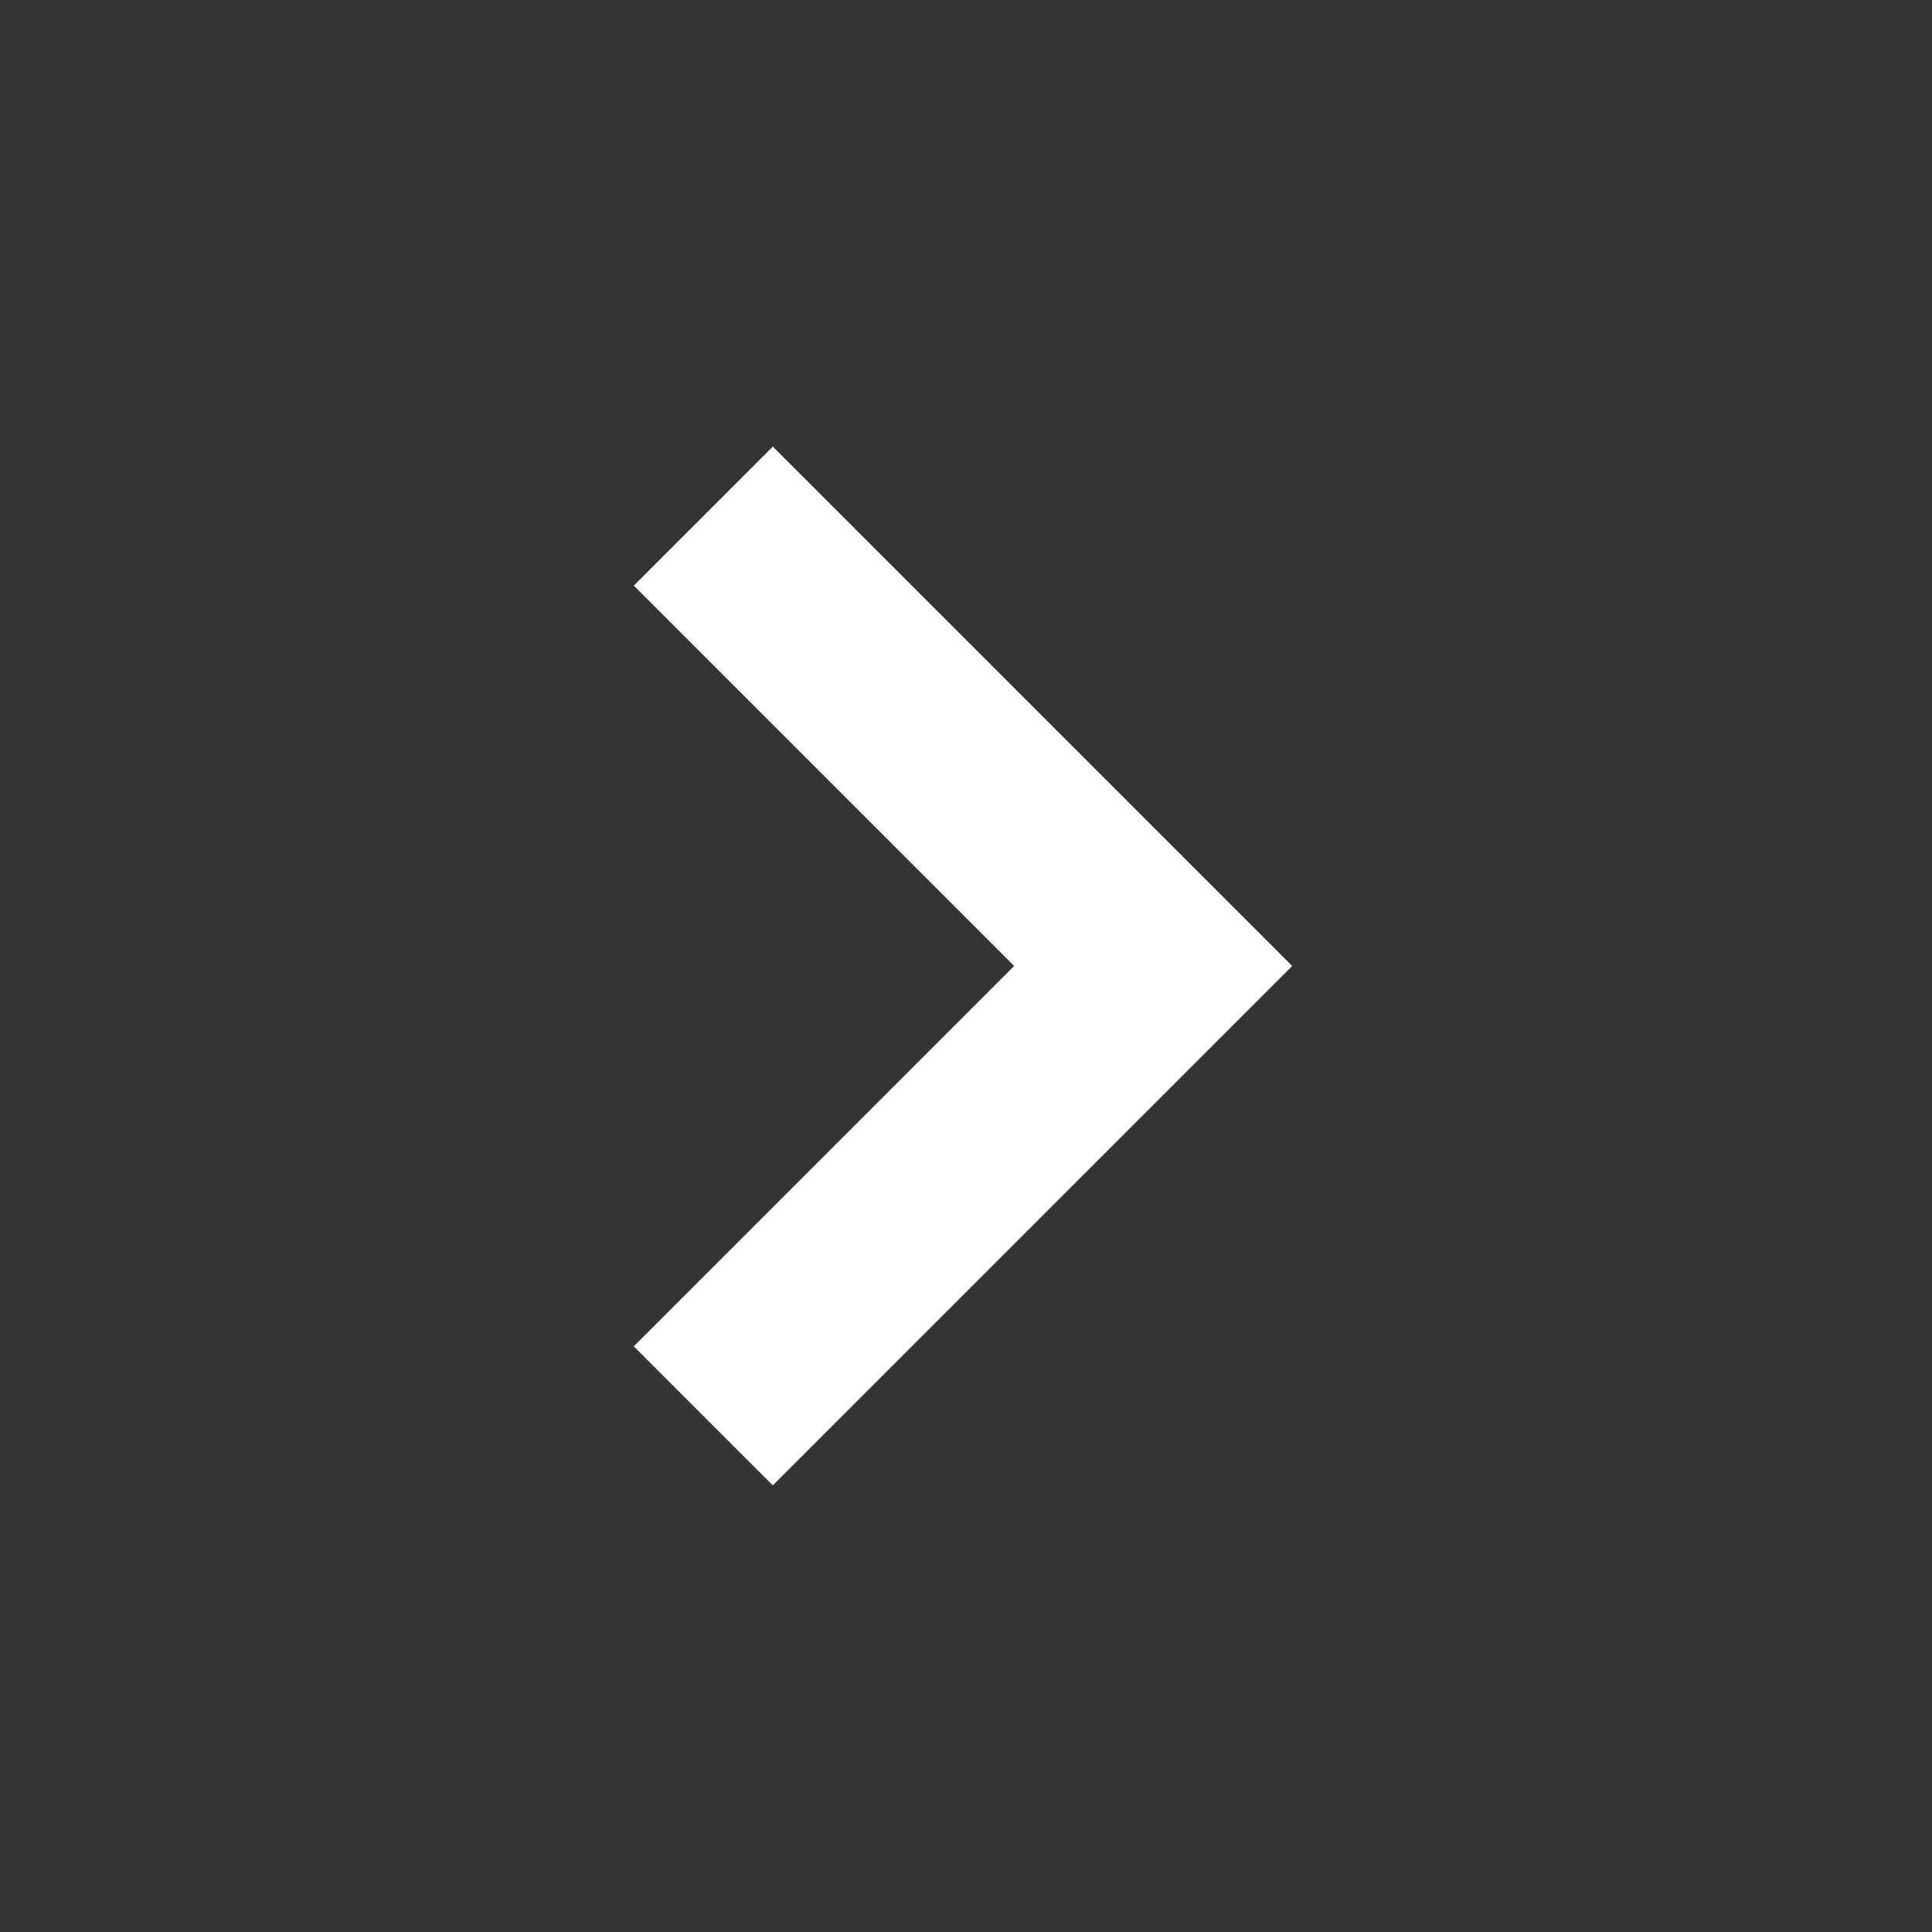
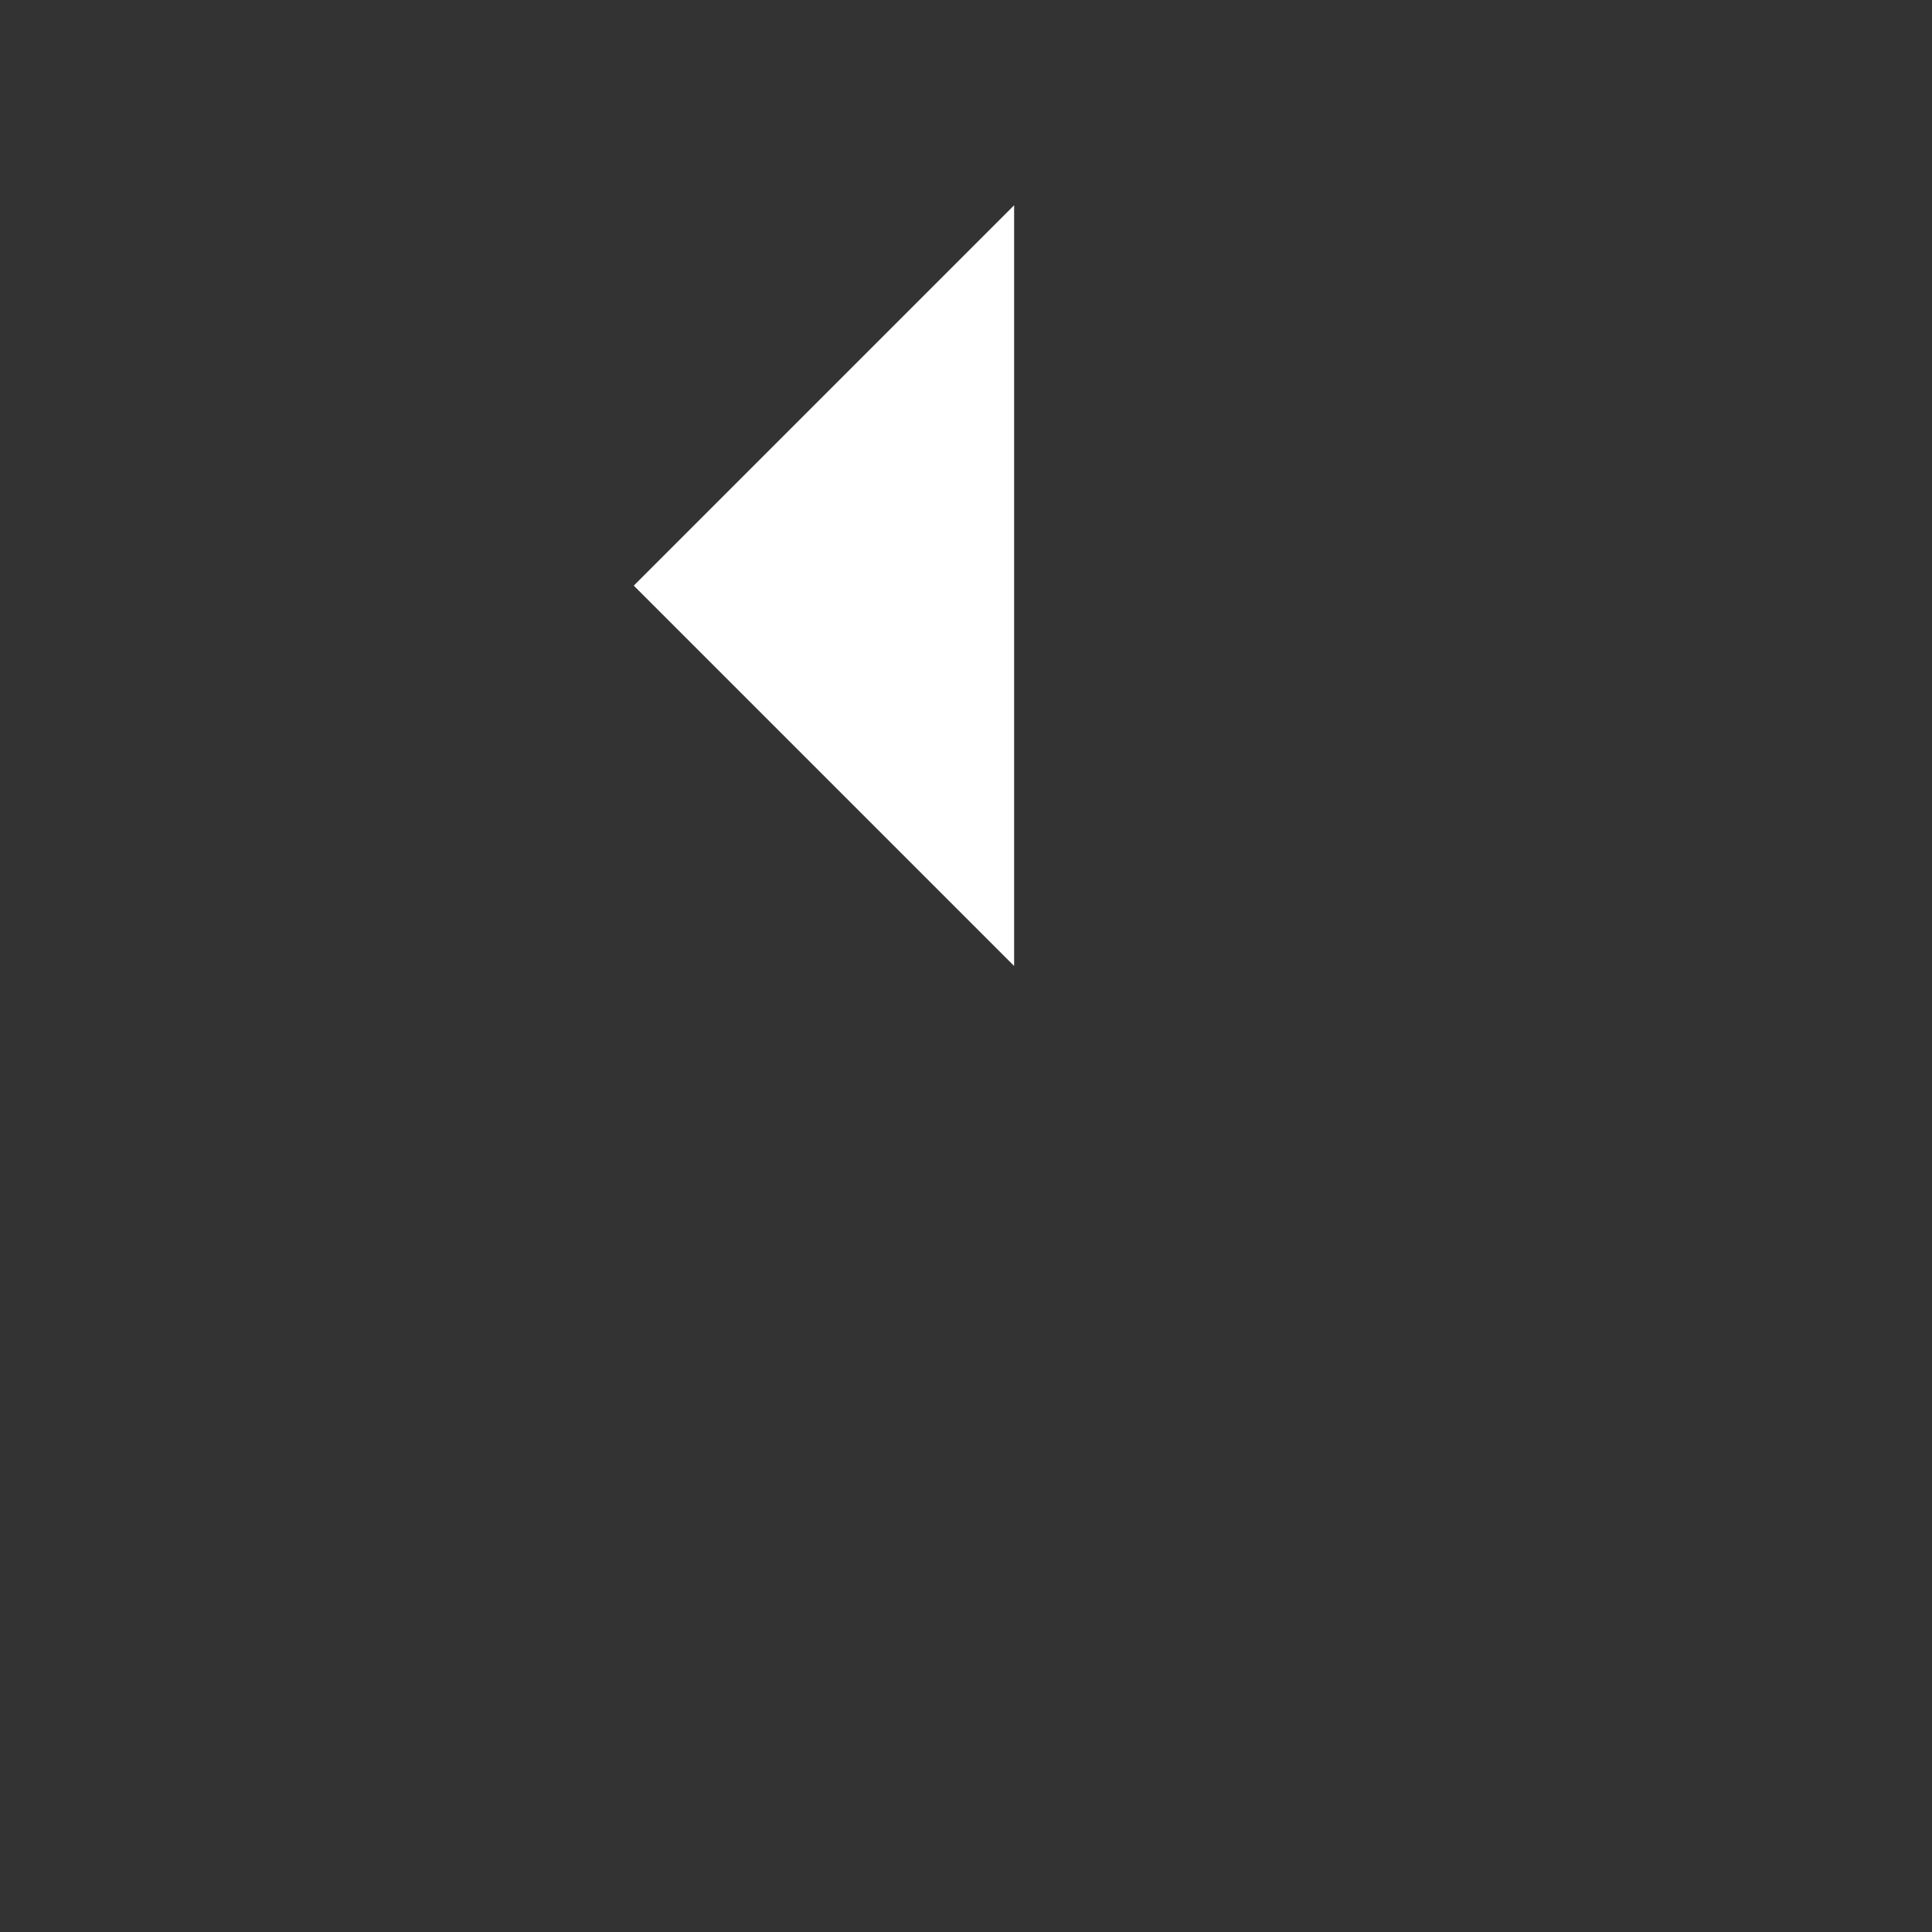
<svg xmlns="http://www.w3.org/2000/svg" height="20px" viewBox="0 -960 960 960" width="20px" fill="000000" aria-hidden="true" style="fill:url(#CerosGradient_id4507c6ec8);">
  <rect x="0" y="-960" width="960" height="960" fill="#333333" stroke="none" />
  <defs>
    <linearGradient class="cerosgradient" data-cerosgradient="true" id="CerosGradient_id4507c6ec8" gradientUnits="userSpaceOnUse" x1="50%" y1="100%" x2="50%" y2="0%">
      <stop offset="0%" stop-color="#FFFFFF" />
      <stop offset="100%" stop-color="#FFFFFF" />
    </linearGradient>
    <linearGradient />
  </defs>
-   <path d="m503.91-480-189-189L384-738.09 642.09-480 384-221.91 314.91-291l189-189Z" style="fill:url(#CerosGradient_id4507c6ec8);" />
+   <path d="m503.91-480-189-189l189-189Z" style="fill:url(#CerosGradient_id4507c6ec8);" />
</svg>